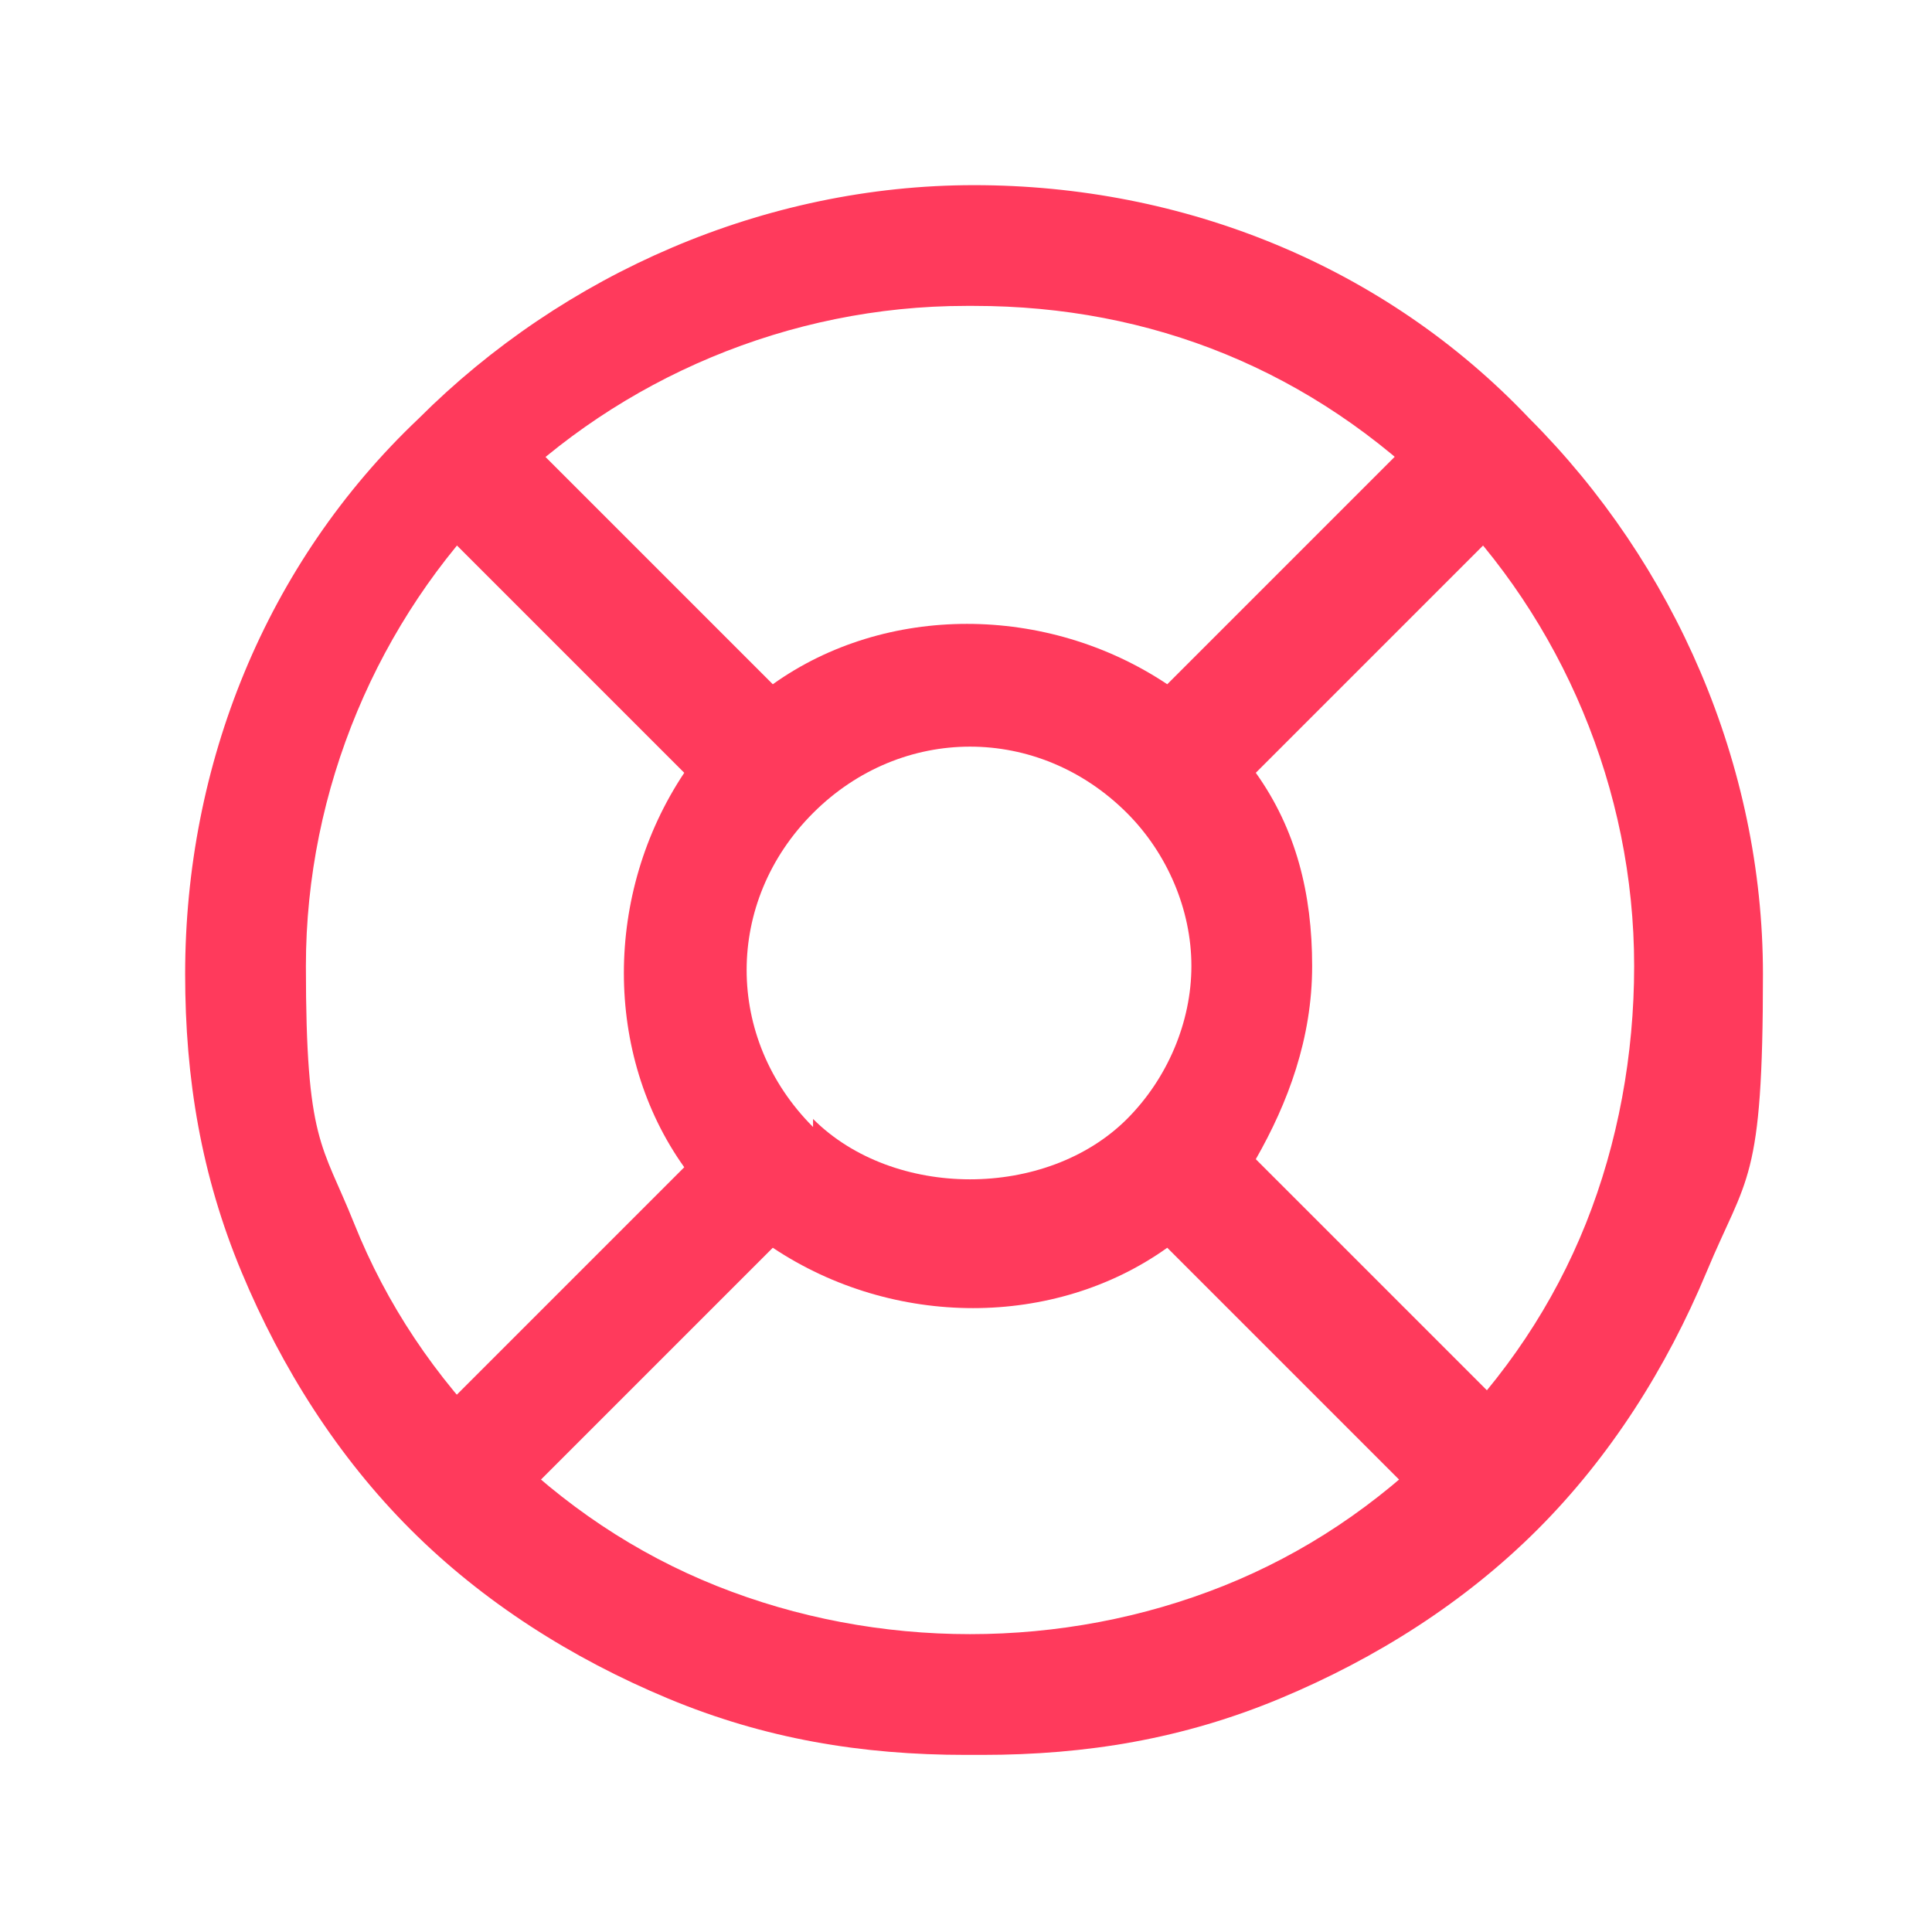
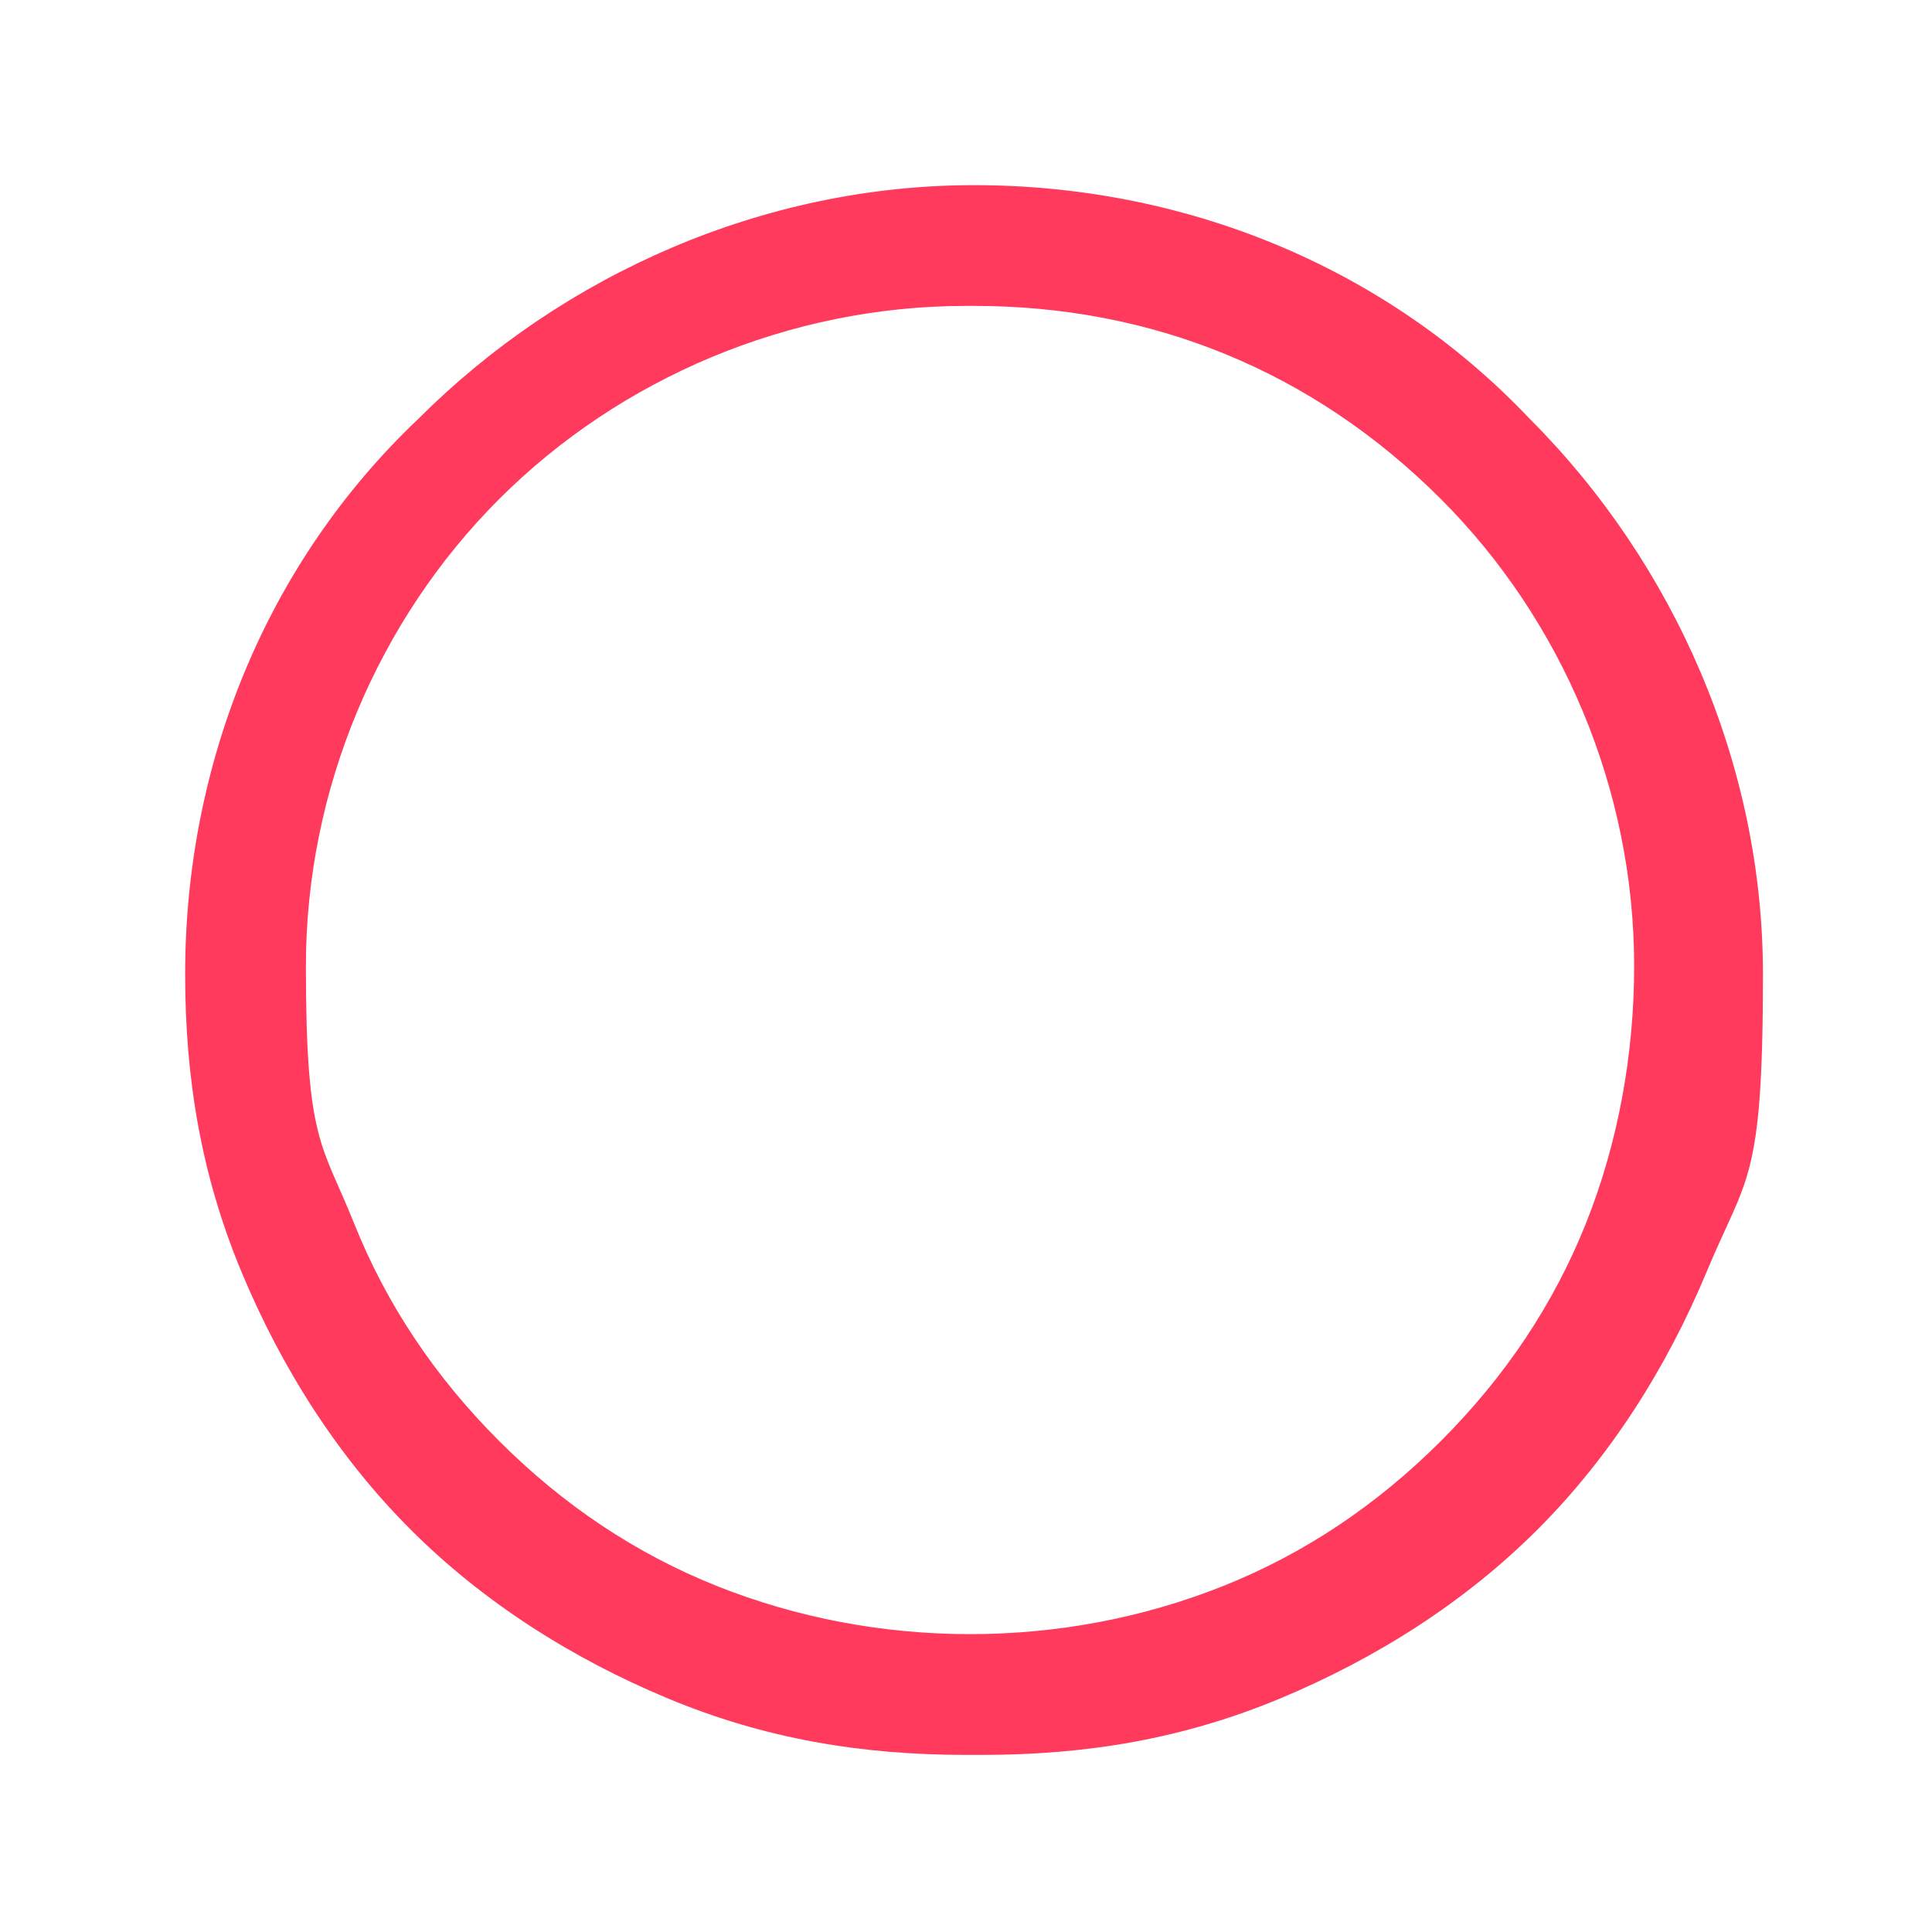
<svg xmlns="http://www.w3.org/2000/svg" id="Layer_1" version="1.1" viewBox="0 0 24 24">
  <defs>
    <style>
      .st0 {
        fill: #ff3a5c;
      }
    </style>
  </defs>
  <path class="st0" d="M12,21.8c-1.3,0-2.5-.2-3.7-.7-1.2-.5-2.3-1.2-3.2-2.1s-1.6-2-2.1-3.2c-.5-1.2-.7-2.4-.7-3.7,0-2.6,1-5.1,2.9-6.9,1.8-1.8,4.3-2.9,6.9-2.9s5.1,1,6.9,2.9c1.8,1.8,2.9,4.3,2.9,6.9s-.2,2.5-.7,3.7c-.5,1.2-1.2,2.3-2.1,3.2-.9.9-2,1.6-3.2,2.1s-2.4.7-3.7.7ZM12,3.8c-2.2,0-4.3.9-5.8,2.4s-2.4,3.6-2.4,5.8.2,2.2.6,3.2,1,1.9,1.8,2.7c.8.8,1.7,1.4,2.7,1.8,2,.8,4.3.8,6.3,0,1-.4,1.9-1,2.7-1.8.8-.8,1.4-1.7,1.8-2.7.4-1,.6-2.1.6-3.2,0-2.2-.9-4.3-2.4-5.8-1.6-1.6-3.6-2.4-5.8-2.4Z" />
-   <path class="st0" d="M6,18.8c-.2,0-.4,0-.5-.2-.3-.3-.3-.8,0-1.1l3-3c-1-1.4-1-3.4,0-4.9l-3-3c-.3-.3-.3-.8,0-1.1s.8-.3,1.1,0l3,3c1.4-1,3.4-1,4.9,0l3-3c.3-.3.8-.3,1.1,0s.3.8,0,1.1l-3,3c.5.7.7,1.5.7,2.4s-.3,1.7-.7,2.4l3,3c.3.3.3.8,0,1.1s-.8.3-1.1,0l-3-3c-1.4,1-3.4,1-4.9,0l-3,3c-.1.1-.3.2-.5.2ZM10.1,13.9c1,1,2.9,1,3.9,0h0c.5-.5.8-1.2.8-1.9s-.3-1.4-.8-1.9c-1.1-1.1-2.8-1.1-3.9,0-1.1,1.1-1.1,2.8,0,3.9h0s0,0,0,0c0,0,0,0,0,0h0Z" />
</svg>